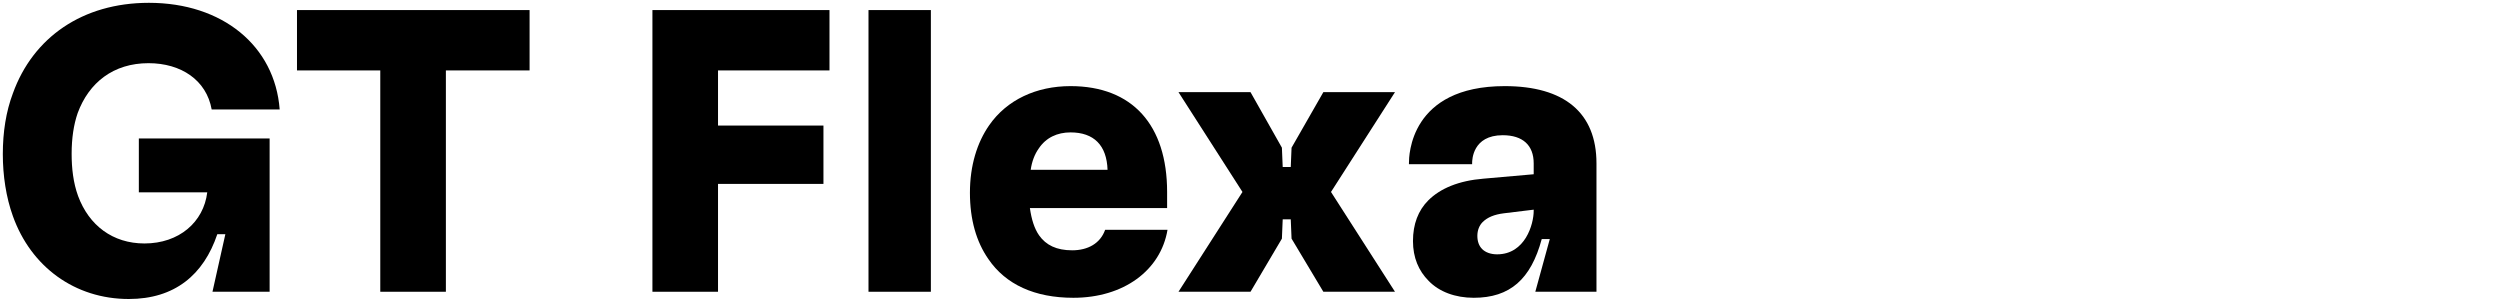
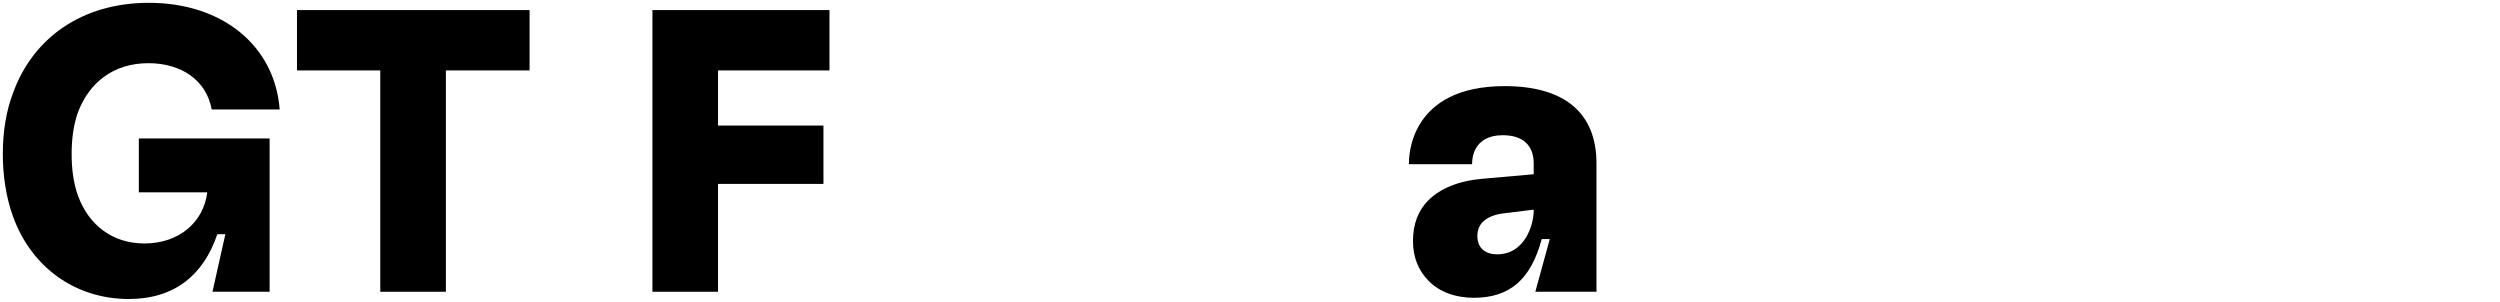
<svg xmlns="http://www.w3.org/2000/svg" width="497" height="60" viewBox="0 0 497 60" fill="none">
  <path d="M25.601 59.441C34.721 59.441 40.48 54.641 43.2 46.56H44.8L42.24 58.001H53.601V27.521H27.601V38.24H41.2C40.48 44.16 35.601 48.401 28.721 48.401C22.401 48.401 17.68 44.8 15.521 38.961C14.56 36.321 14.241 33.441 14.241 30.561C14.241 27.52 14.64 24.8 15.441 22.48C17.68 16.401 22.561 12.56 29.52 12.56C36.001 12.56 41.041 15.921 42.081 21.761H55.6C54.641 9.121 44.24 0.561 29.601 0.561C16.401 0.561 6.561 7.441 2.561 18.561C1.201 22.161 0.561 26.241 0.561 30.641C0.561 34.881 1.201 39.2 2.561 42.961C6.161 53.041 14.88 59.441 25.601 59.441Z" fill="black" />
  <path d="M59.041 2.001V14.001H75.6V58.001H88.641V14.001H105.281V2.001H59.041Z" fill="black" />
  <path d="M142.742 58.001V36.56H163.702V24.961H142.742V14.001H164.902V2.001H129.702V58.001H142.742Z" fill="black" />
-   <path d="M185.057 58.001V2.001H172.657V58.001H185.057Z" fill="black" />
-   <path d="M219.702 45.681C218.742 48.401 216.262 49.761 213.142 49.761C210.022 49.761 207.942 48.721 206.582 46.801C205.622 45.441 205.062 43.6 204.742 41.361H232.022V38.161C232.022 24.881 225.142 17.12 212.822 17.12C206.022 17.12 200.182 19.84 196.662 24.881C194.262 28.32 192.822 32.88 192.822 38.321C192.822 43.681 194.102 48.081 196.502 51.52C199.942 56.56 205.702 59.2 213.382 59.2C223.382 59.2 230.742 53.761 232.102 45.681H219.702ZM212.822 26.321C217.462 26.321 220.022 28.881 220.182 33.761H204.902C205.142 32.081 205.702 30.641 206.502 29.521C207.942 27.361 210.182 26.321 212.822 26.321Z" fill="black" />
-   <path d="M248.602 58.001L254.842 47.441L255.002 43.6H256.602L256.762 47.441L263.082 58.001H277.322L264.602 38.161L277.322 18.32H263.082L256.762 29.361L256.602 33.201H255.002L254.842 29.361L248.602 18.32H234.282L247.002 38.161L234.282 58.001H248.602Z" fill="black" />
  <path d="M299.139 17.12C280.259 17.12 280.099 31.041 280.099 32.401V32.641H292.659V32.401C292.659 31.84 292.739 26.881 298.739 26.881C302.739 26.881 304.899 28.881 304.899 32.481V34.641L294.899 35.52C290.019 35.92 286.339 37.441 283.939 39.841C281.939 41.841 280.899 44.56 280.899 47.92C280.899 51.2 282.019 53.84 284.019 55.84C286.099 58.001 289.299 59.2 292.979 59.2C300.179 59.2 304.339 55.521 306.499 47.521H308.099L305.219 58.001H317.379V32.481C317.379 22.401 310.979 17.12 299.139 17.12ZM297.619 50.561C296.339 50.561 295.299 50.161 294.659 49.521C294.019 48.881 293.699 48.001 293.699 46.88C293.699 45.761 294.099 44.801 294.739 44.161C295.699 43.201 297.059 42.641 298.979 42.401L304.899 41.681V41.92C304.899 44.56 303.219 50.561 297.619 50.561Z" fill="black" />
</svg>